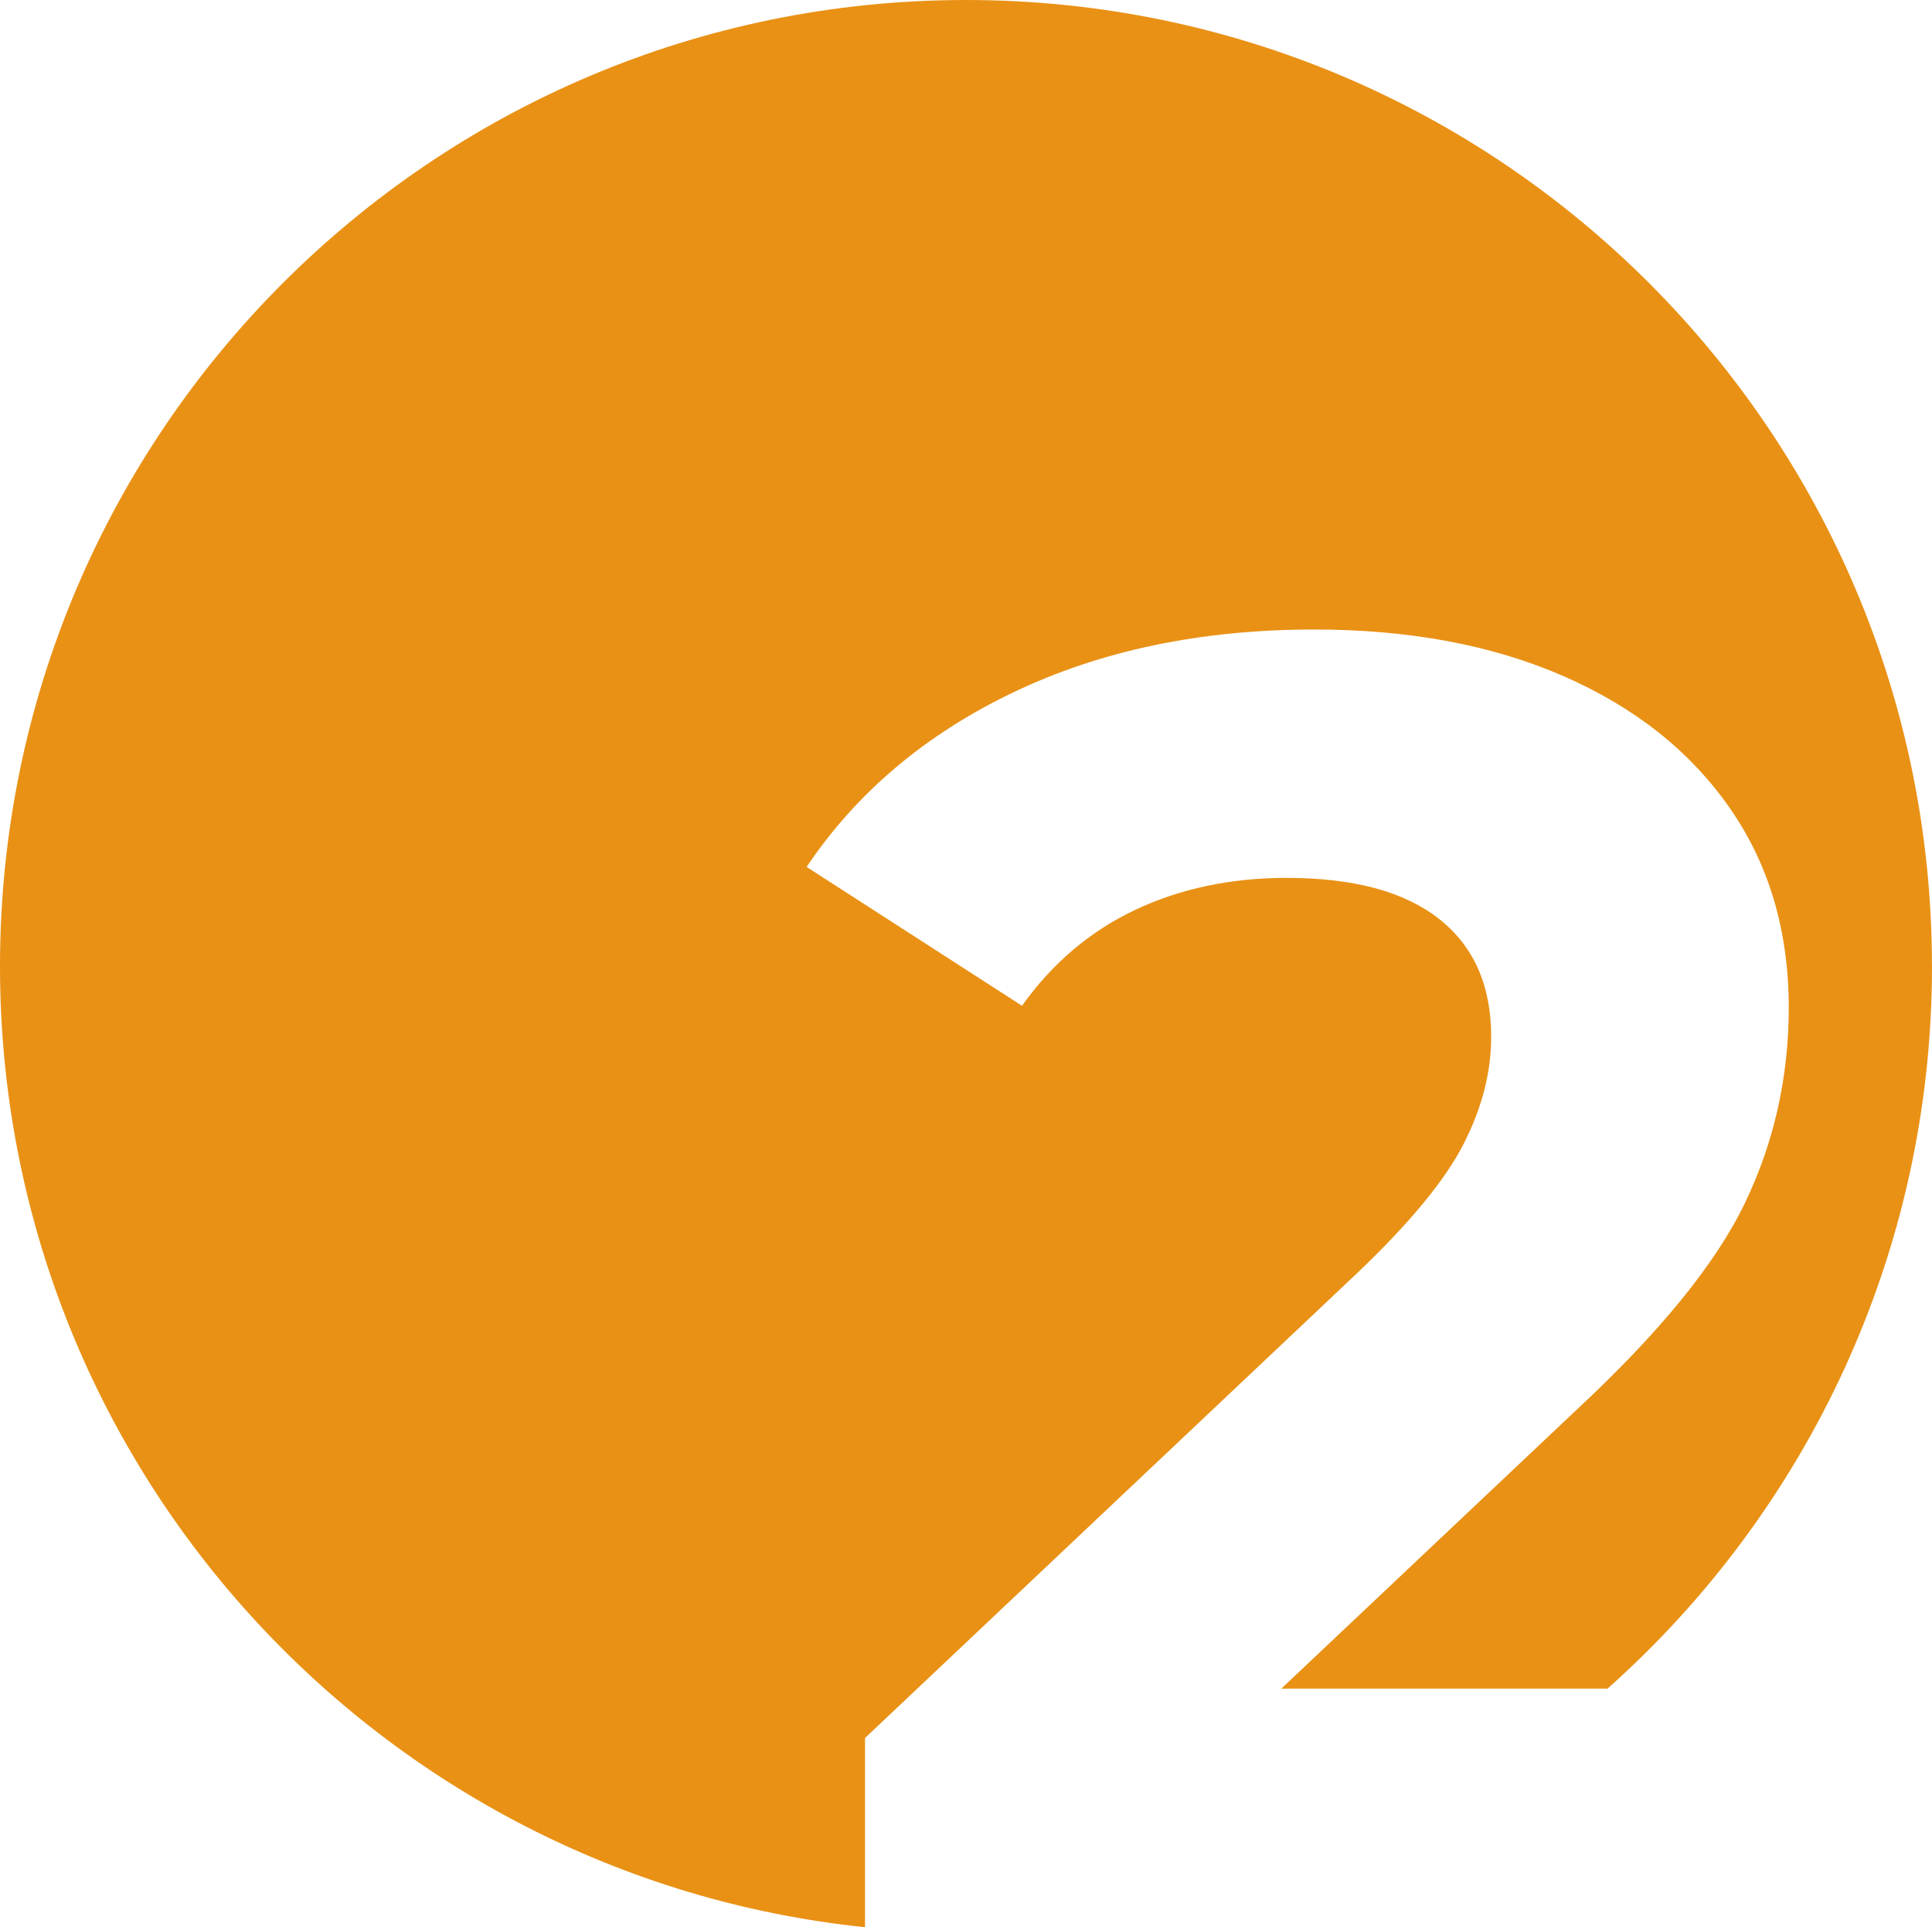
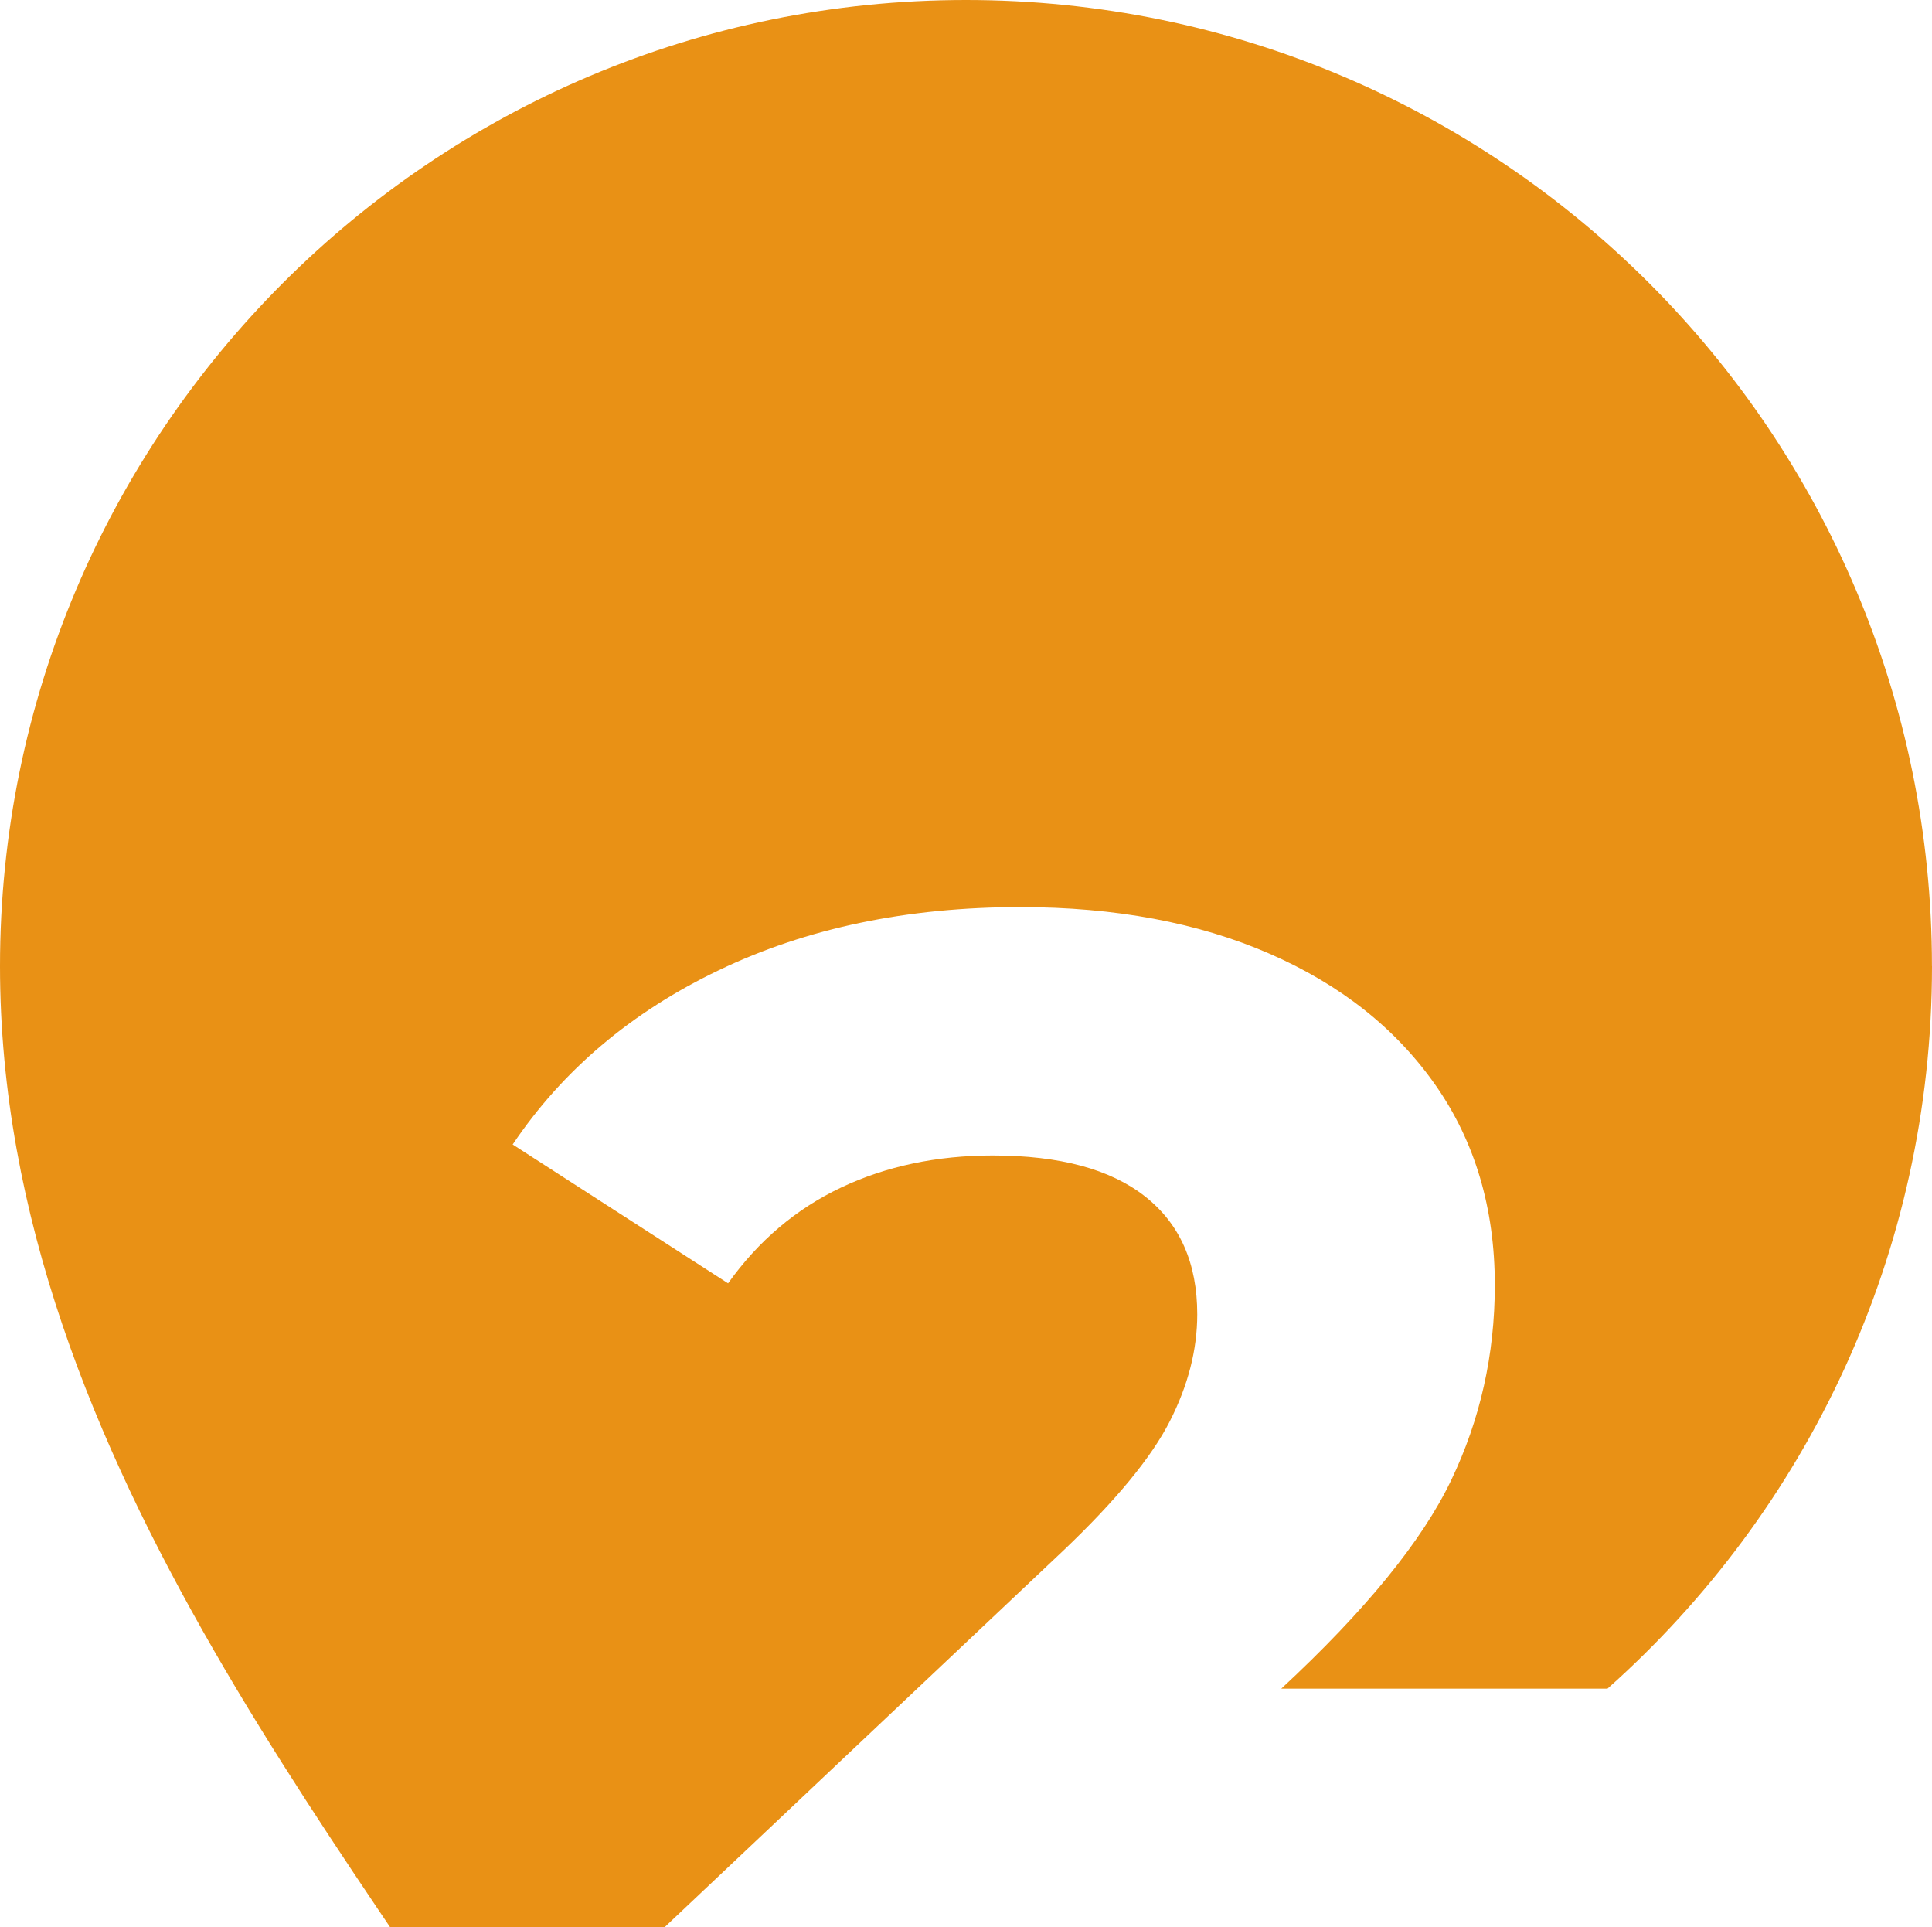
<svg xmlns="http://www.w3.org/2000/svg" id="Layer_1" viewBox="0 0 387.21 386.17">
  <defs>
    <style>      .cls-1 {        fill: #e99115;      }    </style>
  </defs>
-   <path class="cls-1" d="M387.21,193.6c0,57.58-25.15,109.29-65.04,144.77h-65.38l58.91-55.62c16.82-15.61,28.17-29.51,34.03-41.72,5.85-12.19,8.77-25.24,8.77-39.15,0-15.35-3.96-28.72-11.88-40.06-7.94-11.35-19.03-20.13-33.29-26.35-14.27-6.22-30.92-9.33-49.95-9.33-22.68,0-42.8,4.21-60.37,12.63-17.57,8.41-31.35,20.07-41.35,34.94l43.17,27.82c6.1-8.55,13.66-14.94,22.68-19.21,9.02-4.26,19.15-6.41,30.37-6.41,13.41,0,23.6,2.74,30.55,8.23,6.96,5.49,10.43,13.35,10.43,23.6,0,7.08-1.82,14.21-5.49,21.41-3.65,7.2-10.73,15.8-21.21,25.8l-98.79,93.3v37.92C75.96,376.04,0,293.69,0,193.6,0,86.68,86.68,0,193.6,0s193.6,86.68,193.6,193.6Z" />
+   <path class="cls-1" d="M387.21,193.6c0,57.58-25.15,109.29-65.04,144.77h-65.38c16.82-15.61,28.17-29.51,34.03-41.72,5.85-12.19,8.77-25.24,8.77-39.15,0-15.35-3.96-28.72-11.88-40.06-7.94-11.35-19.03-20.13-33.29-26.35-14.27-6.22-30.92-9.33-49.95-9.33-22.68,0-42.8,4.21-60.37,12.63-17.57,8.41-31.35,20.07-41.35,34.94l43.17,27.82c6.1-8.55,13.66-14.94,22.68-19.21,9.02-4.26,19.15-6.41,30.37-6.41,13.41,0,23.6,2.74,30.55,8.23,6.96,5.49,10.43,13.35,10.43,23.6,0,7.08-1.82,14.21-5.49,21.41-3.65,7.2-10.73,15.8-21.21,25.8l-98.79,93.3v37.92C75.96,376.04,0,293.69,0,193.6,0,86.68,86.68,0,193.6,0s193.6,86.68,193.6,193.6Z" />
</svg>